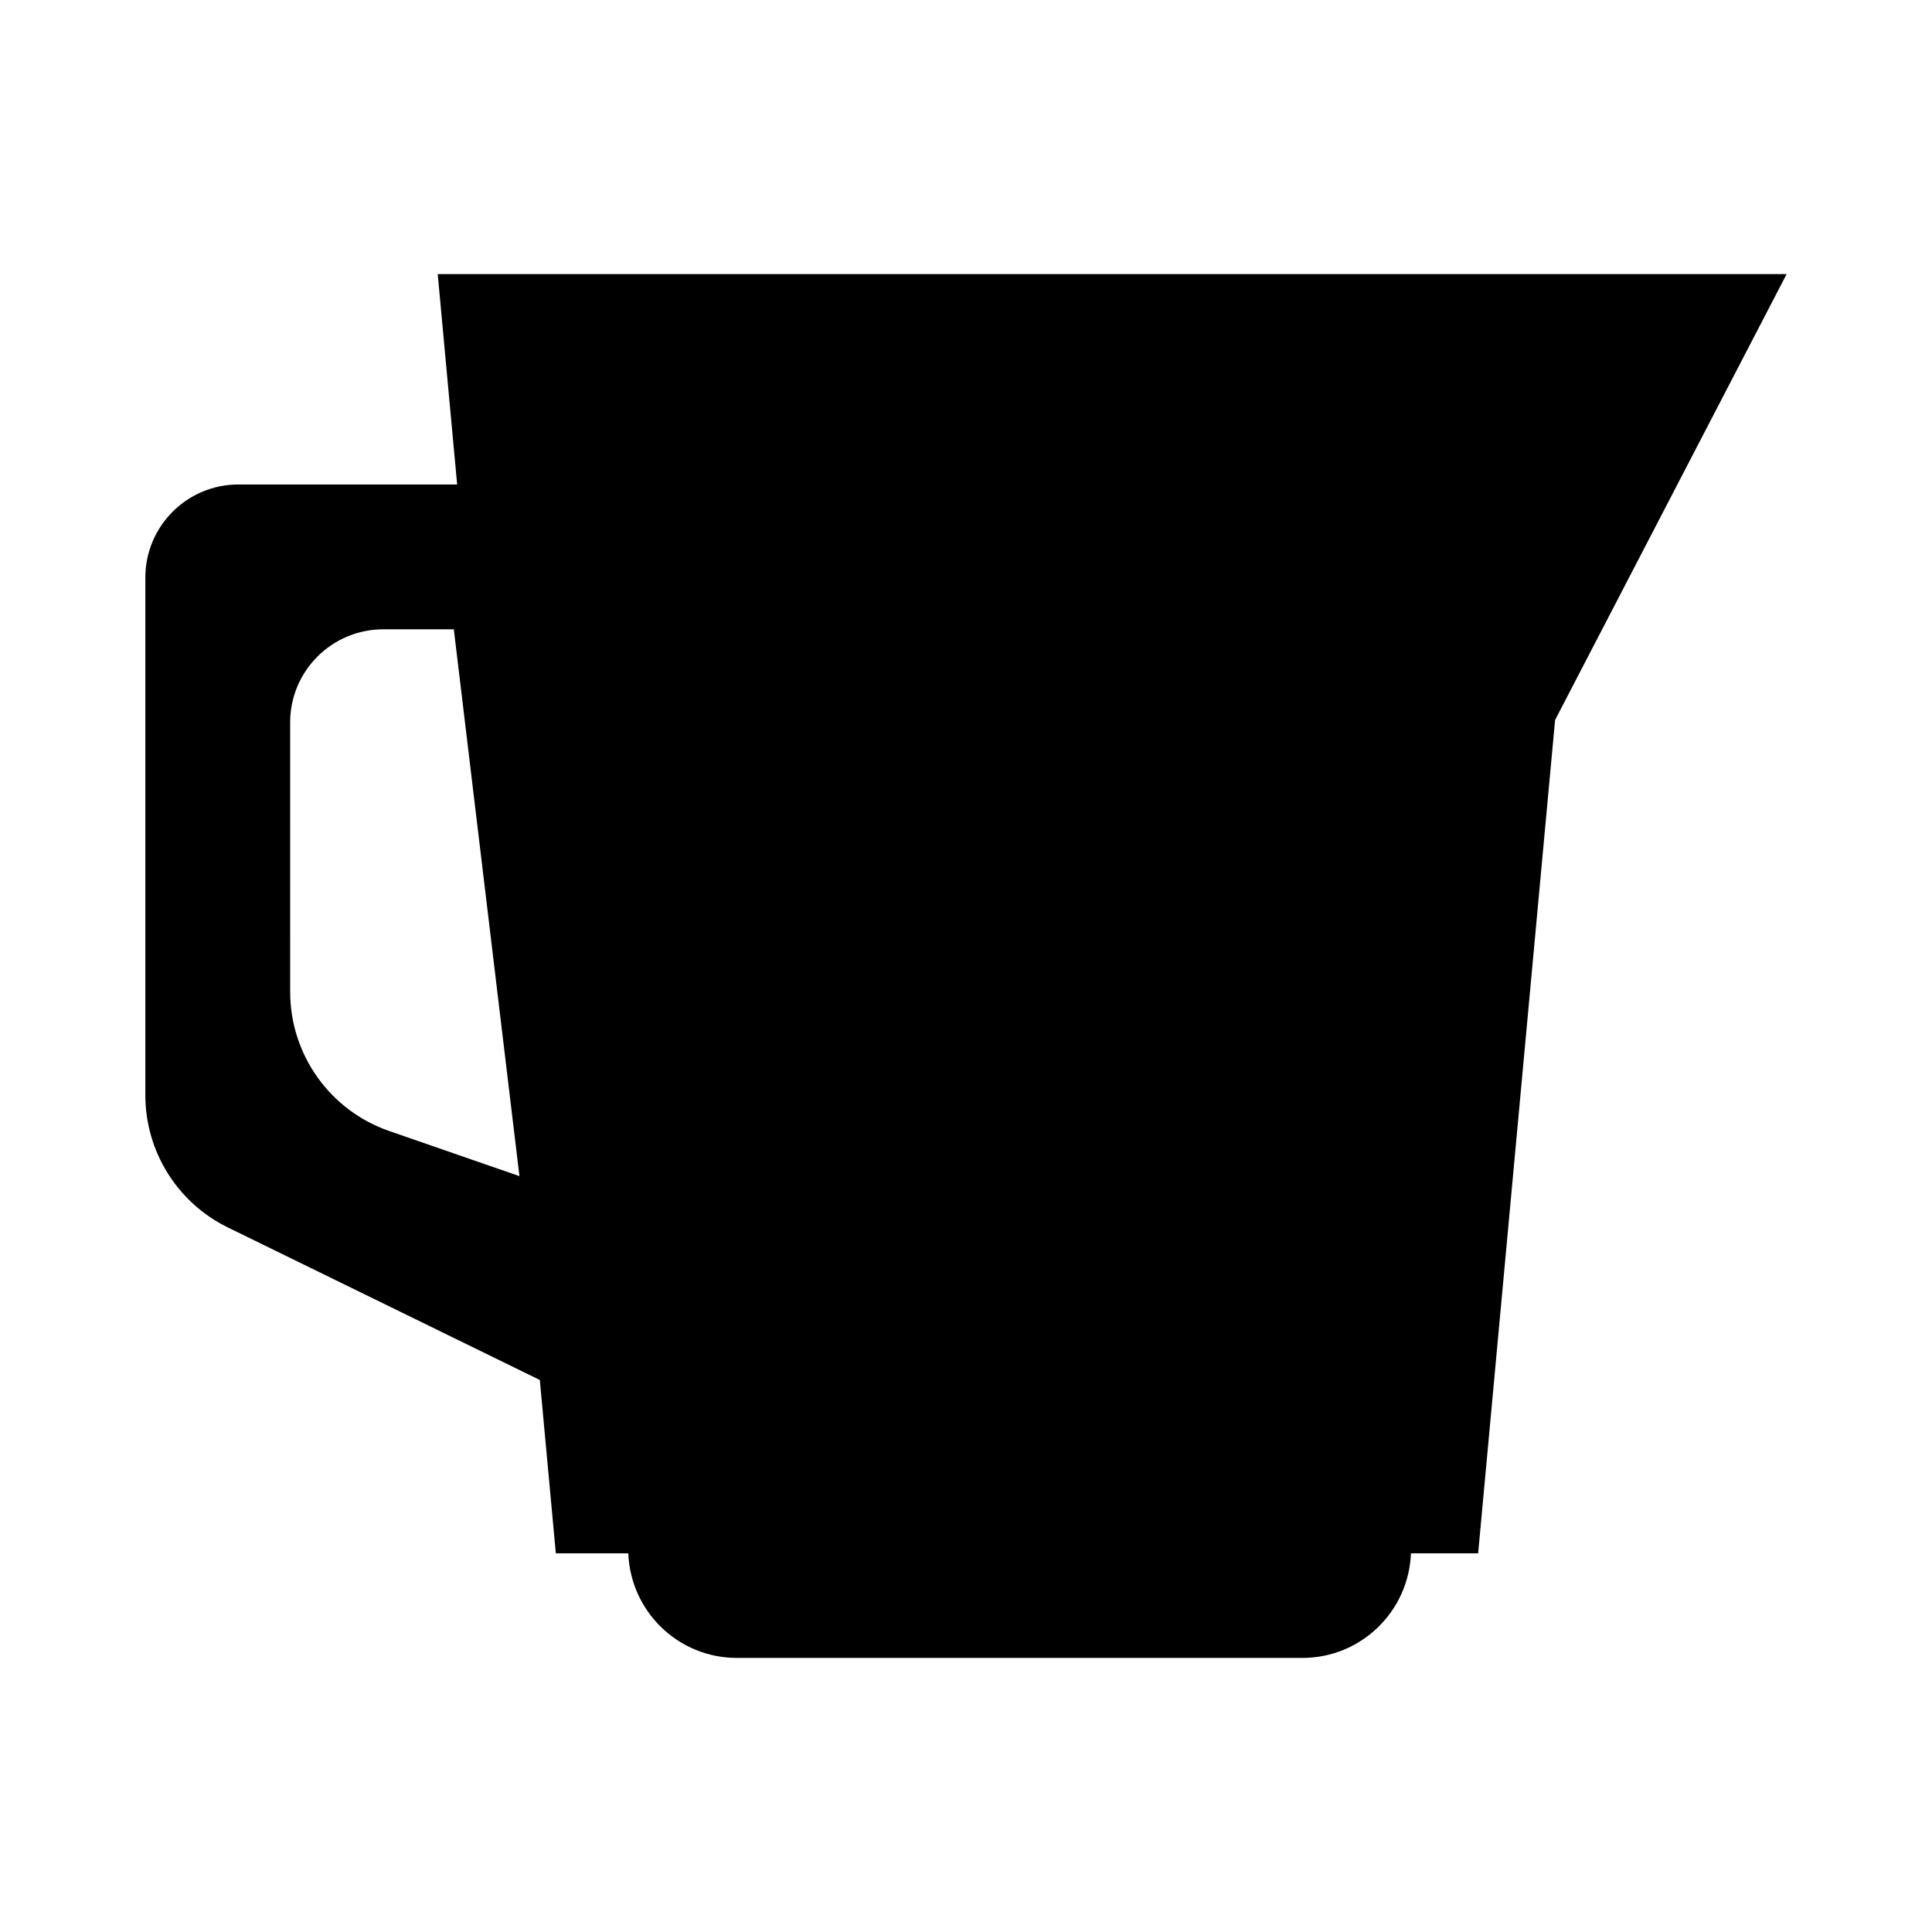
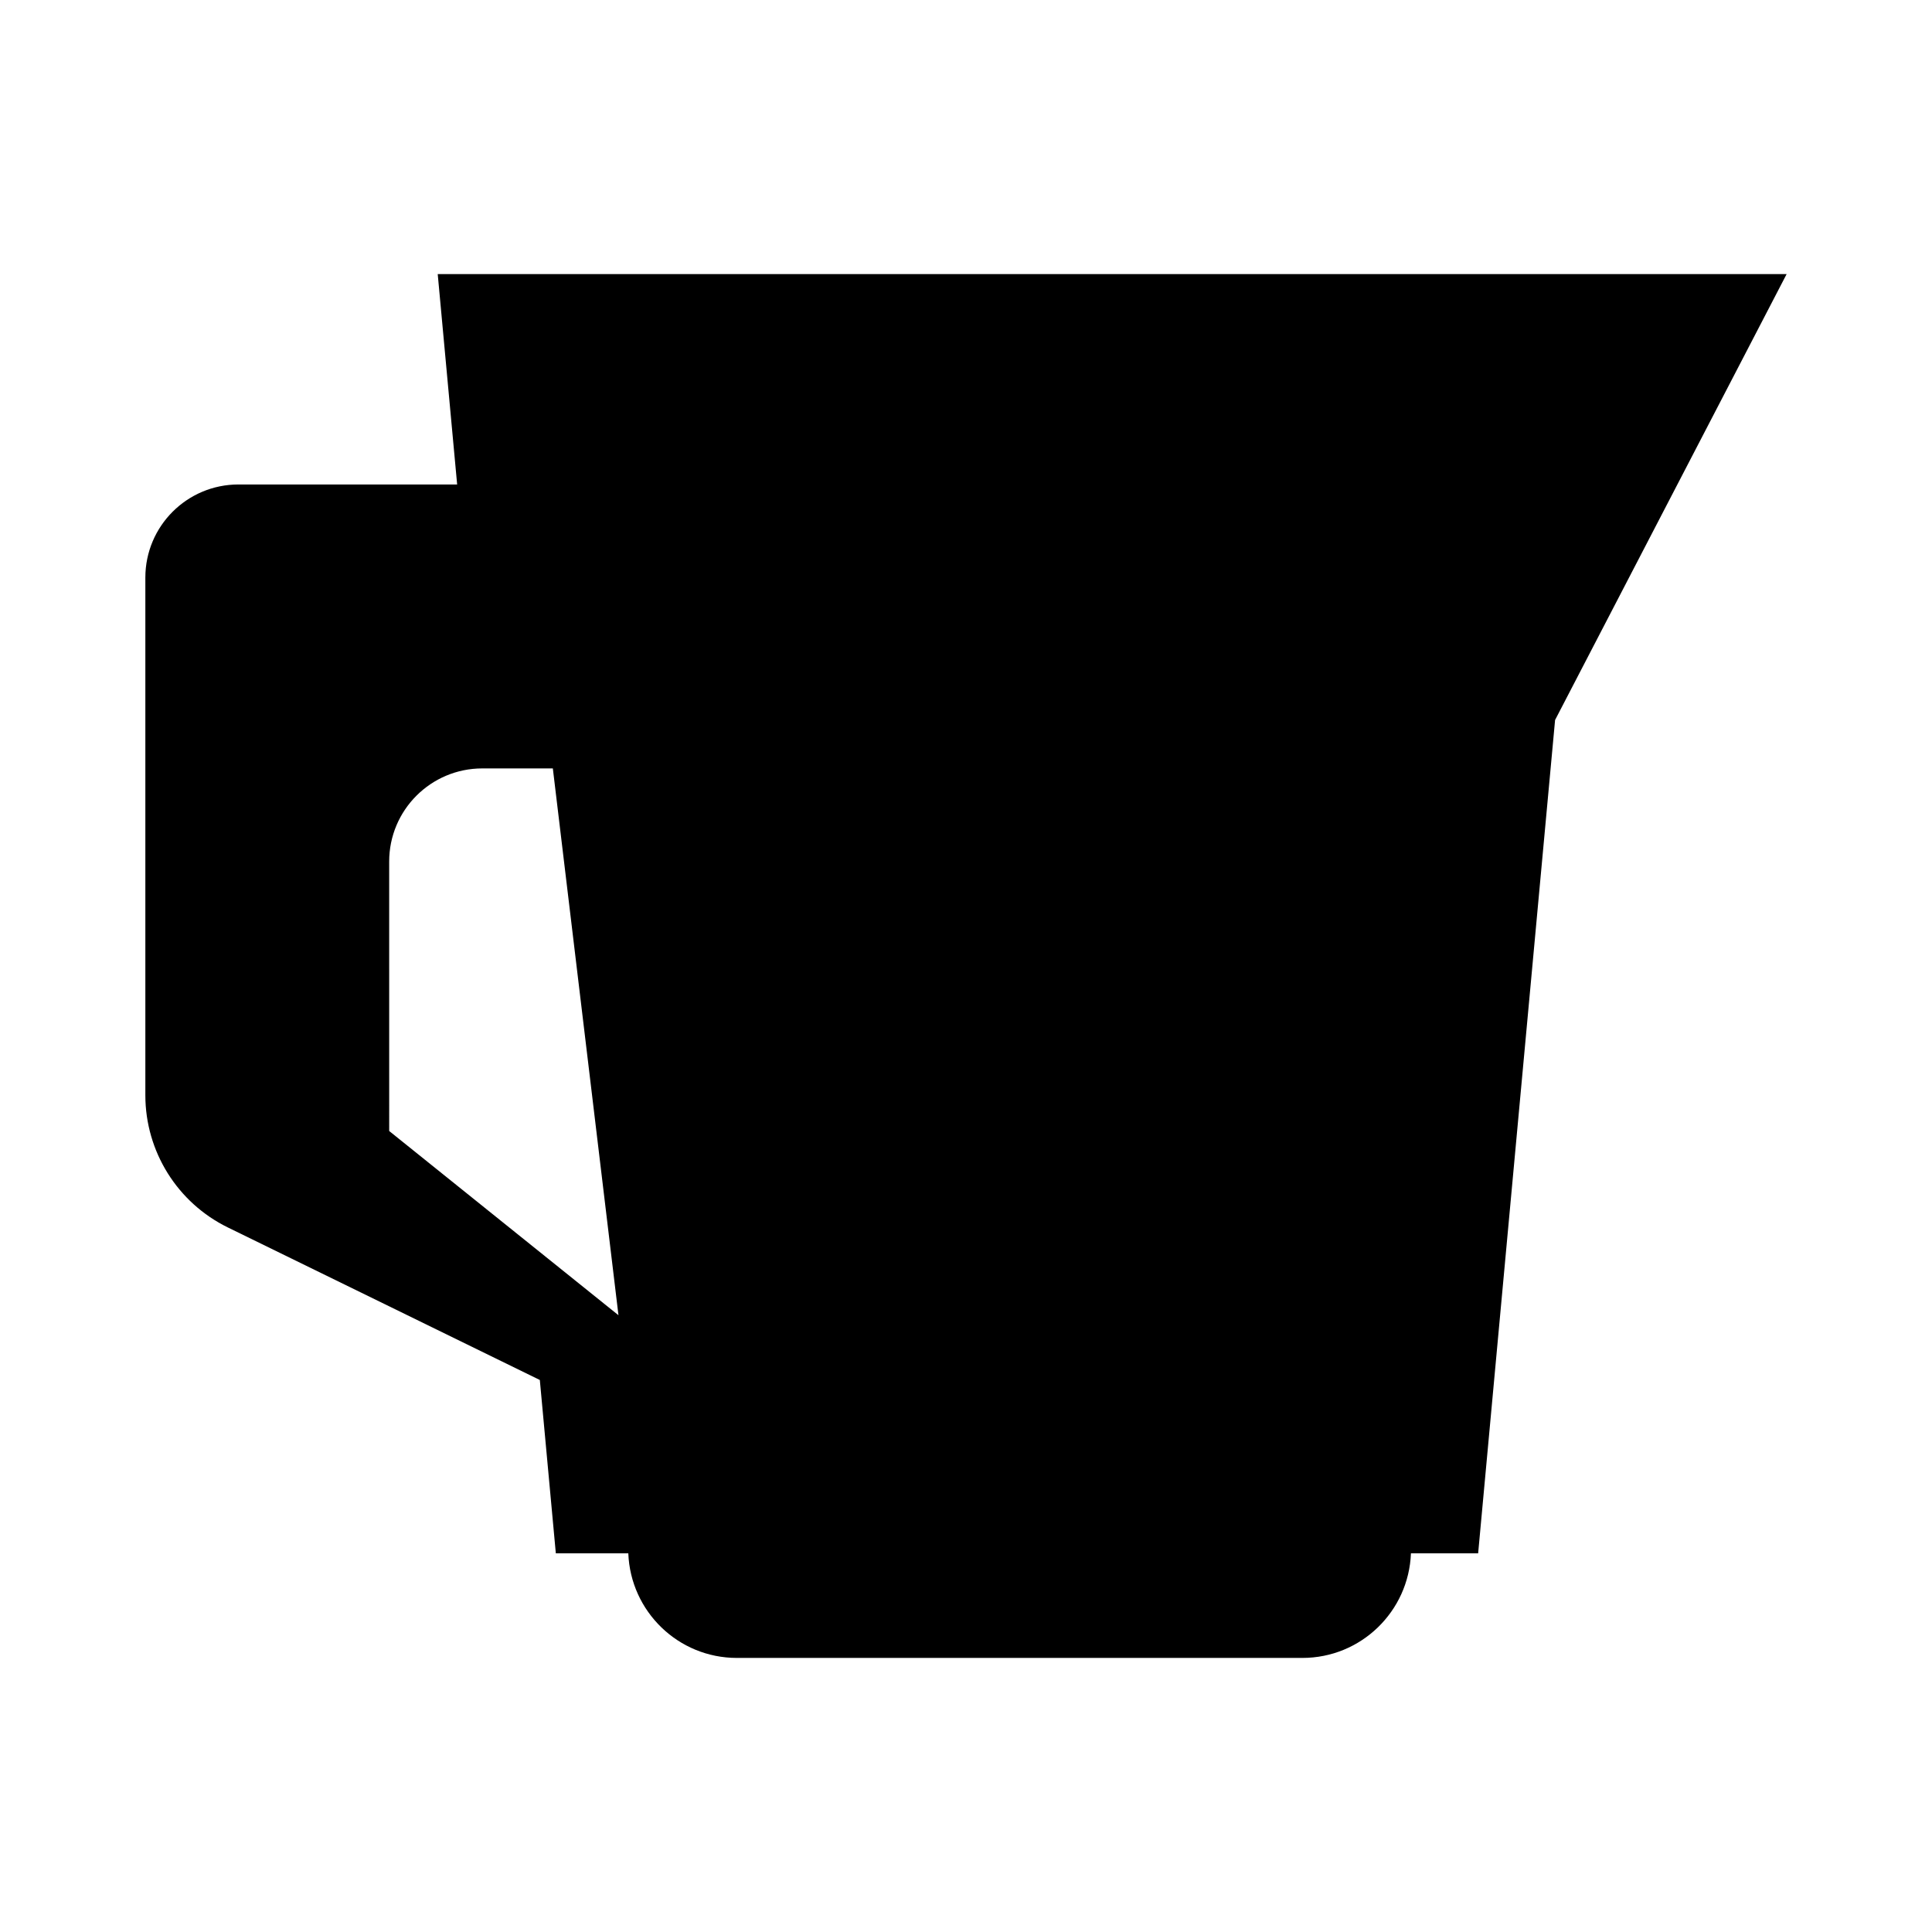
<svg xmlns="http://www.w3.org/2000/svg" fill="#000000" width="800px" height="800px" version="1.1" viewBox="144 144 512 512">
-   <path d="m567.03 216.64h-307.03l5.148 55.75h-57.953c-13.629 0-24.676 11.047-24.676 24.676v137.18c0 14.902 8.488 28.5 21.875 35.047l82.664 40.414 4.242 45.941h19.207c0.59 15.402 13.23 27.719 28.773 27.719h149.86c15.547 0 28.184-12.312 28.773-27.719h17.809l20.391-220.84 61.359-118.17zm-319.89 227.09c-15.707-5.441-26.242-20.238-26.242-36.863l-0.004-71.414c0-13.629 11.047-24.676 24.676-24.676h18.695l17.391 144.91z" />
+   <path d="m567.03 216.64h-307.03l5.148 55.75h-57.953c-13.629 0-24.676 11.047-24.676 24.676v137.18c0 14.902 8.488 28.5 21.875 35.047l82.664 40.414 4.242 45.941h19.207c0.59 15.402 13.23 27.719 28.773 27.719h149.86c15.547 0 28.184-12.312 28.773-27.719h17.809l20.391-220.84 61.359-118.17zm-319.89 227.09l-0.004-71.414c0-13.629 11.047-24.676 24.676-24.676h18.695l17.391 144.91z" />
</svg>